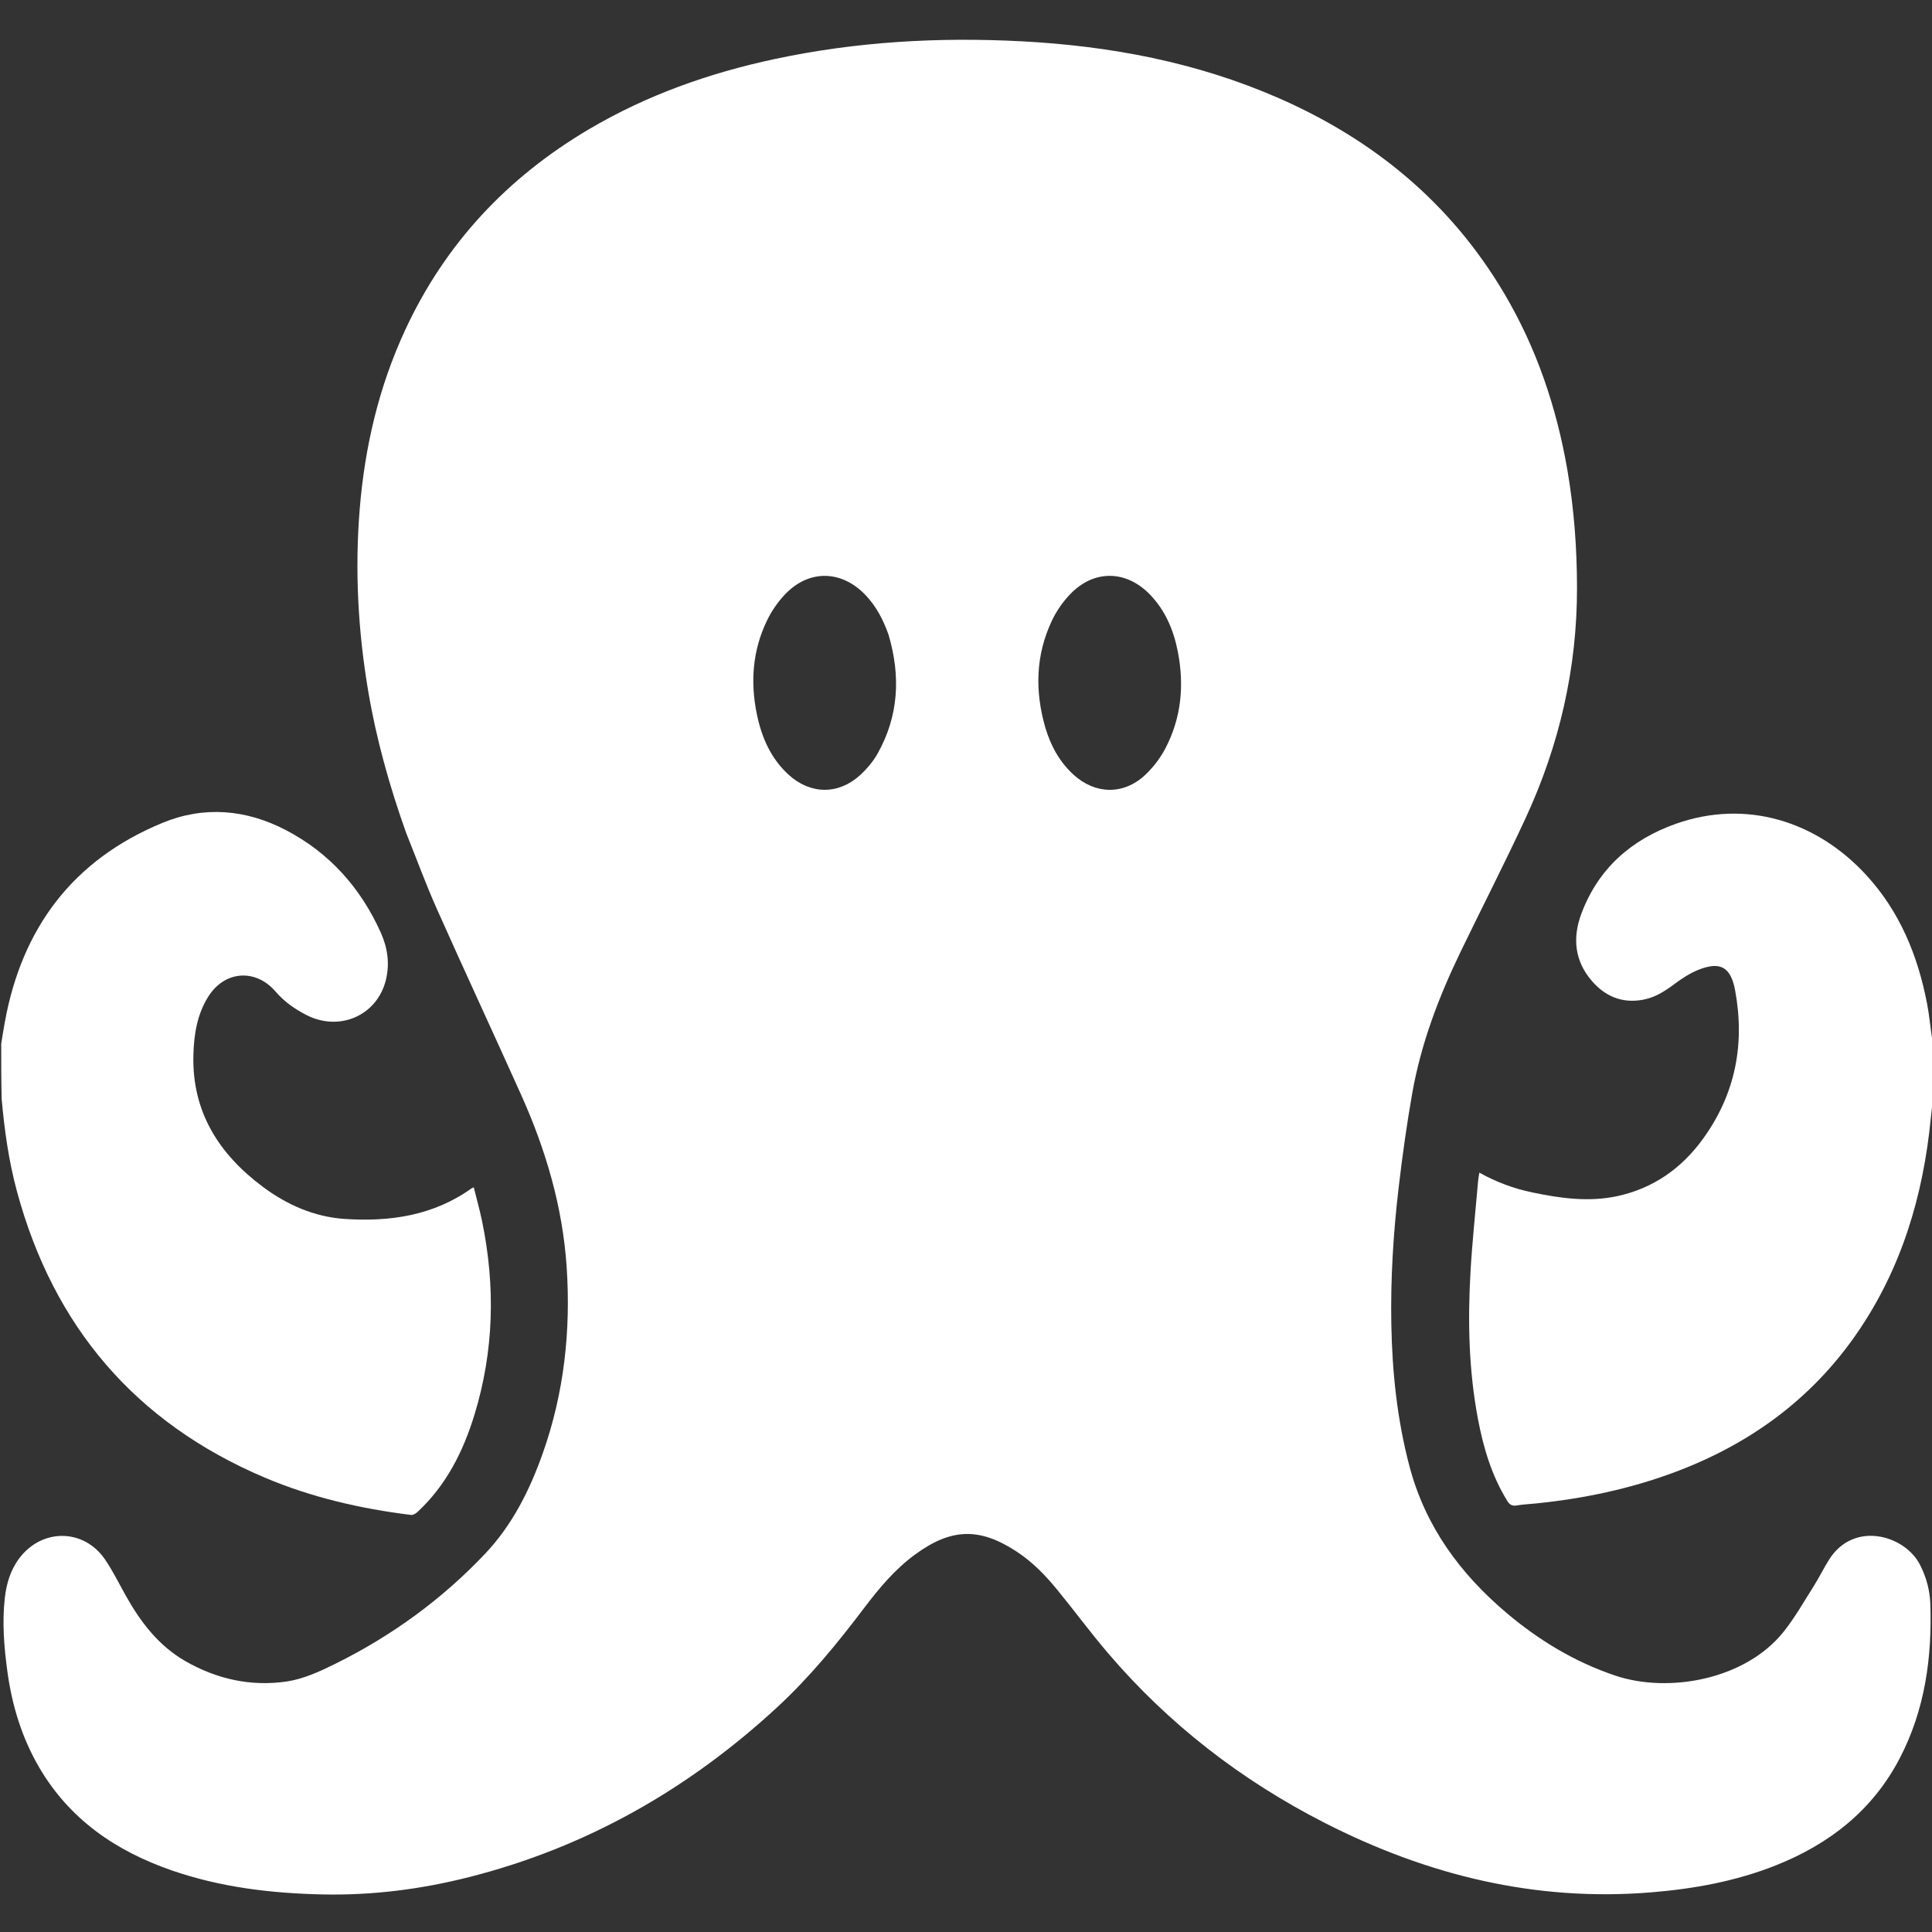
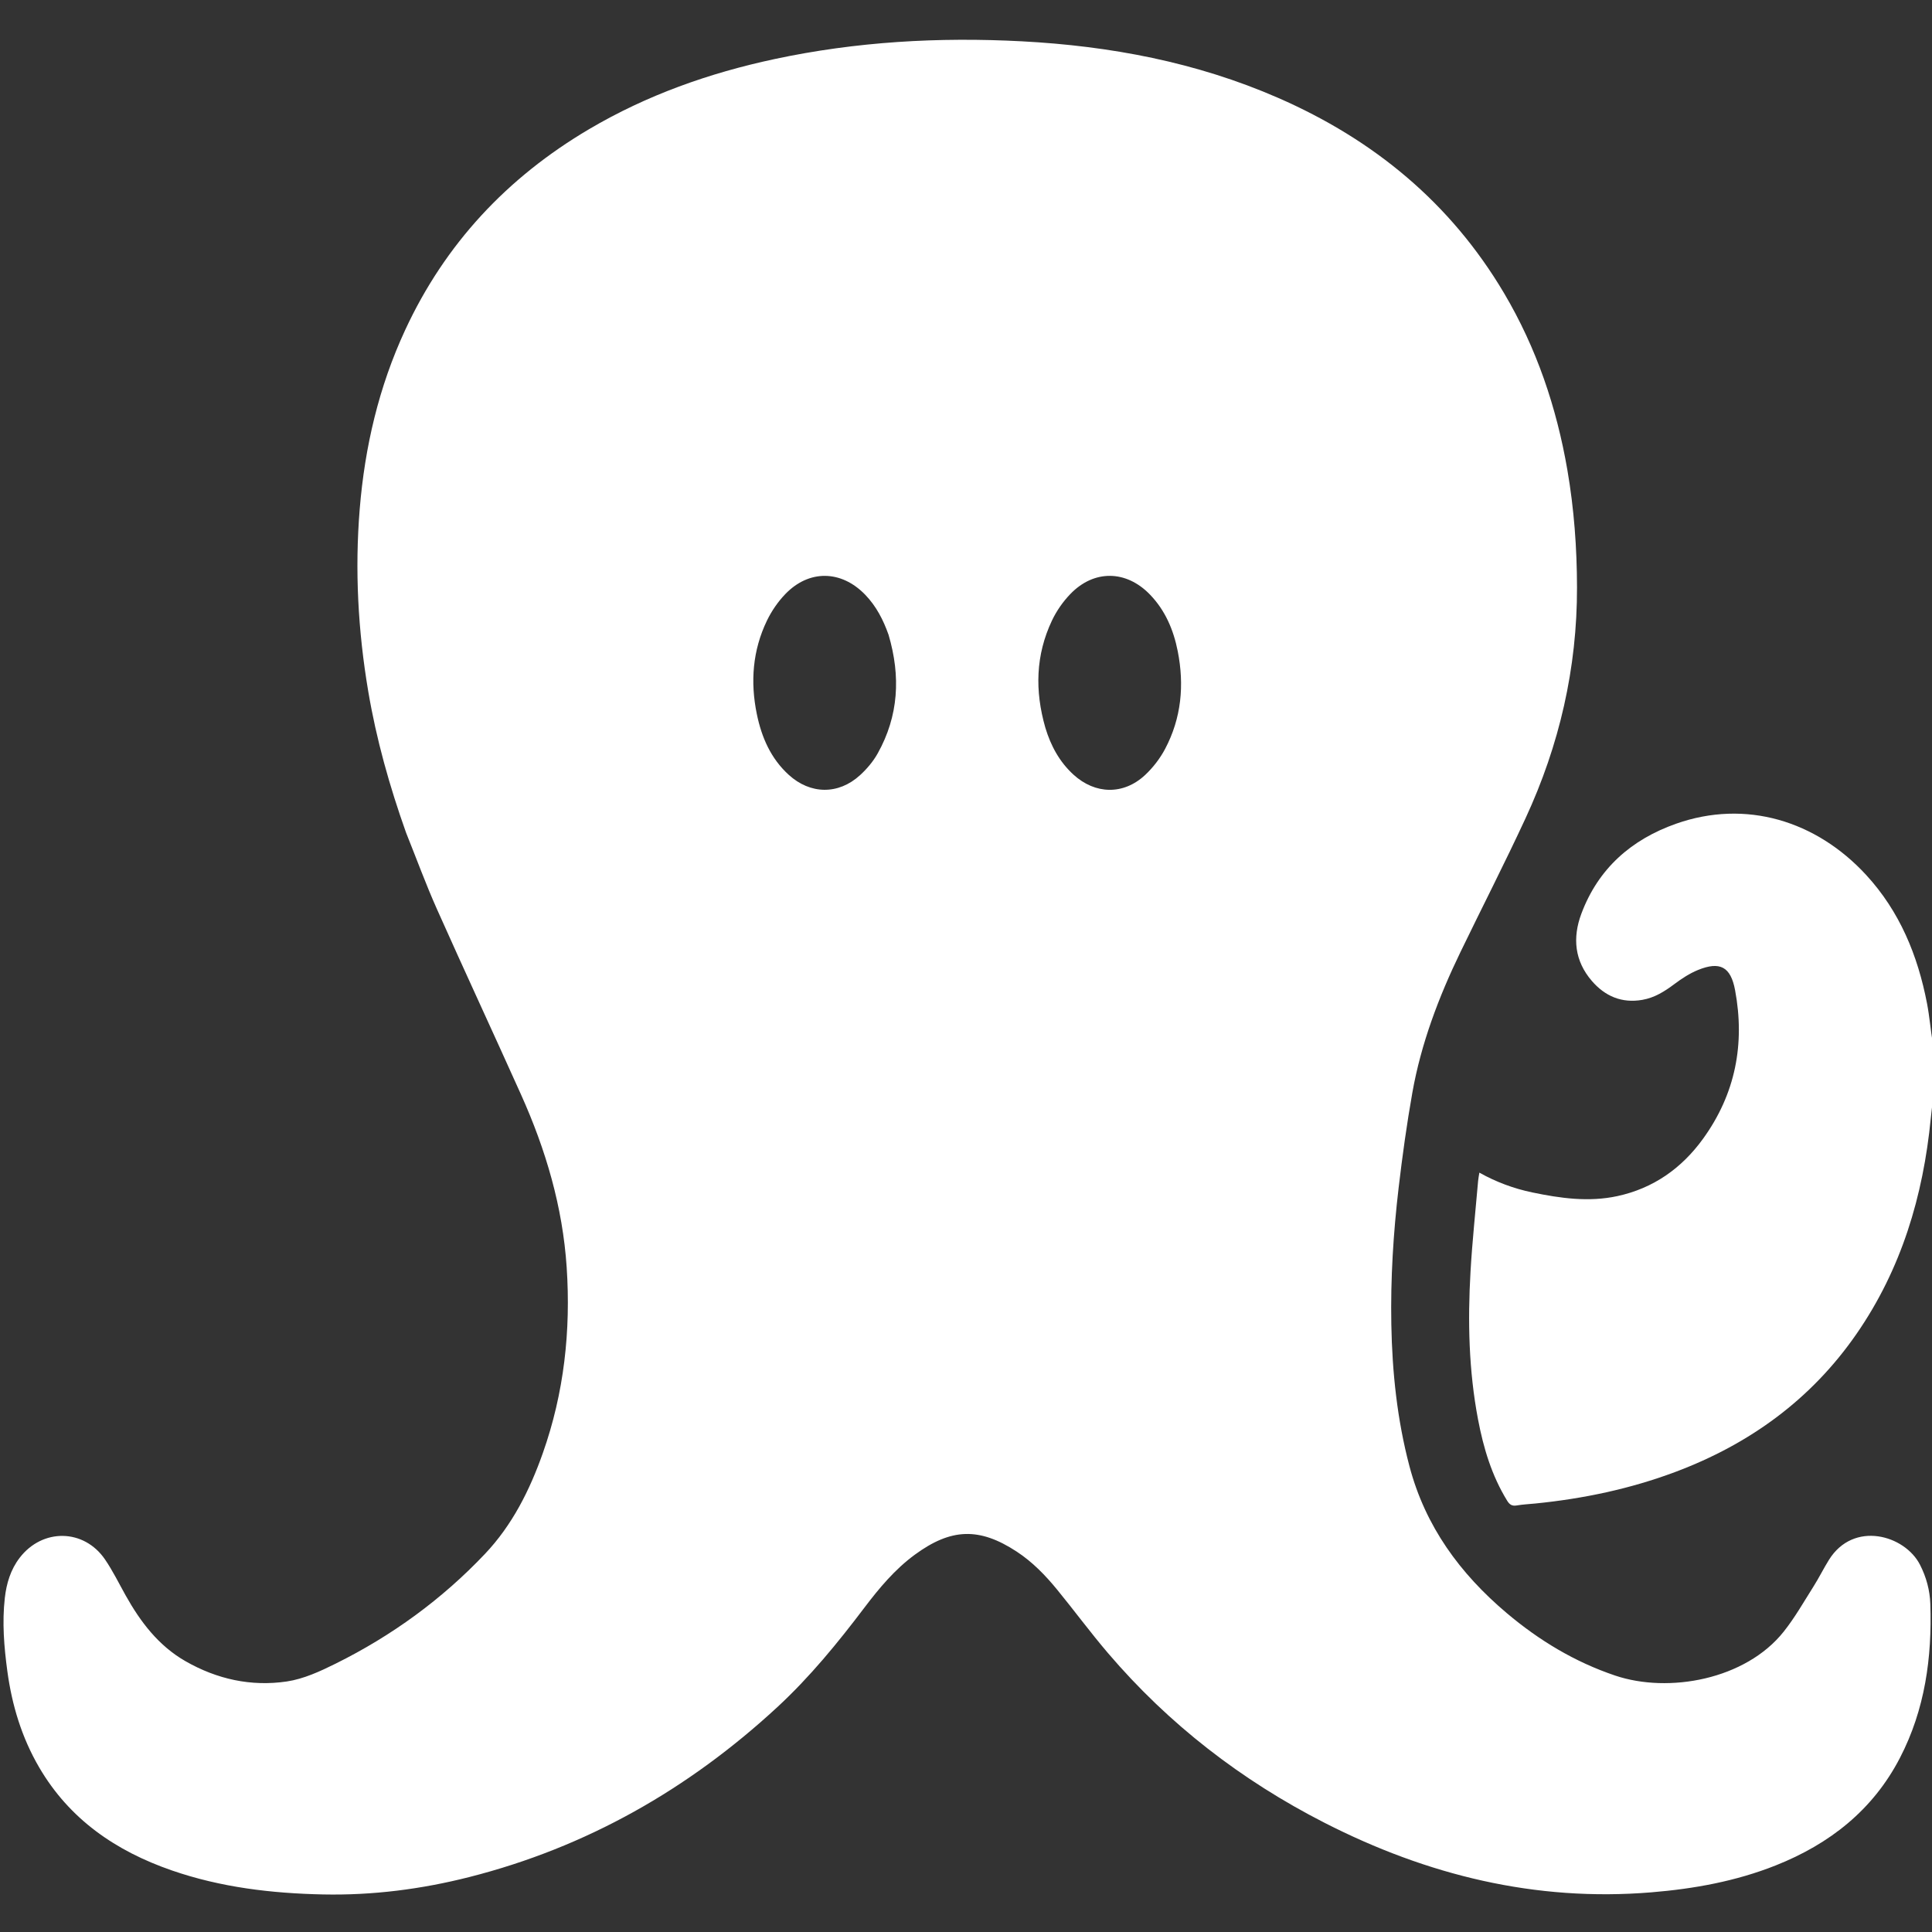
<svg xmlns="http://www.w3.org/2000/svg" xmlns:ns1="http://sodipodi.sourceforge.net/DTD/sodipodi-0.dtd" xmlns:ns2="http://www.inkscape.org/namespaces/inkscape" version="1.1" id="Layer_1" x="0px" y="0px" width="100%" viewBox="0 0 1600 1600" enable-background="new 0 0 1600 1600" xml:space="preserve" ns1:docname="polipo.svg" ns2:version="1.3.2 (091e20e, 2023-11-25, custom)" ns2:export-filename="octopus no eyes.pdf" ns2:export-xdpi="96" ns2:export-ydpi="96">
  <rect x="0" y="0" width="1600" height="1600" fill="#333333" stroke="none" />
  <defs id="defs6" />
  <ns1:namedview id="namedview6" pagecolor="#ffffff" bordercolor="#000000" borderopacity="0.25" ns2:showpageshadow="2" ns2:pageopacity="0.0" ns2:pagecheckerboard="0" ns2:deskcolor="#d1d1d1" ns2:zoom="0.12703125" ns2:cx="165.31365" ns2:cy="885.60886" ns2:window-width="1920" ns2:window-height="1009" ns2:window-x="-8" ns2:window-y="-8" ns2:window-maximized="1" ns2:current-layer="Layer_1" />
-   <path fill="#000000" opacity="1" stroke="none" d=" M1,864.469   C1.984,858.217 2.912,852.425 3.959,846.653   C18.143,768.44 60.433,712.056 134.456,681.497   C168.979,667.245 203.802,670.27 236.76,687.459   C272.851,706.282 298.633,735.248 315.311,772.26   C320.982,784.844 322.941,798.089 319.534,811.732   C312.222,841.012 281.152,854.727 253.569,840.496   C244.014,835.566 235.392,829.536 228.32,821.289   C211.707,801.917 185.999,803.804 172.455,825.404   C163.219,840.132 160.61,856.755 160.161,873.675   C158.913,920.752 181.269,955.729 217.712,982.913   C237.812,997.907 260.599,1007.848 285.615,1009.488   C322.978,1011.938 359.07,1006.716 390.639,984.066   C390.901,983.877 391.245,983.802 392.368,983.333   C394.726,992.895 397.376,1002.266 399.328,1011.781   C410.374,1065.606 409.045,1119.02 392.9,1171.721   C383.571,1202.175 369.524,1230.051 345.775,1252.115   C344.373,1253.417 342.081,1254.812 340.395,1254.604   C298.636,1249.444 257.869,1240.085 219.053,1223.6   C112.046,1178.152 44.3,1098.532 14.036,986.628   C7.281,961.654 3.691,936.133 1.385,910.181   C1,894.979 1,879.958 1,864.469  z" id="path2" style="fill:#ffffff" />
  <path fill="#000000" opacity="1" stroke="none" d=" M1601,908.531   C1600.33,914.674 1599.562,920.339 1599.006,926.025   C1592.708,990.456 1574.69,1050.896 1537.516,1104.64   C1499.931,1158.976 1448.941,1195.926 1387.463,1218.992   C1350.02,1233.041 1311.226,1241.162 1271.504,1245.137   C1266.367,1245.651 1261.182,1245.879 1256.105,1246.747   C1252.198,1247.414 1250.151,1246.06 1248.134,1242.779   C1235.388,1222.046 1228.553,1199.215 1224.057,1175.58   C1216.348,1135.057 1215.45,1094.117 1217.819,1053.108   C1219.268,1028.017 1221.951,1002.996 1224.115,977.946   C1224.301,975.799 1224.755,973.674 1225.147,971.131   C1239.073,978.931 1253.677,984.335 1269.007,987.529   C1292.266,992.374 1315.725,995.67 1339.36,990.577   C1369.183,984.15 1392.649,967.574 1410.348,943.136   C1437.181,906.086 1445.267,864.595 1436.911,819.946   C1433.287,800.579 1424.372,795.92 1406.206,803.3   C1399.242,806.13 1392.71,810.441 1386.65,814.972   C1378.547,821.032 1370.317,826.263 1360.125,828.035   C1343.042,831.005 1329.213,825.015 1318.301,812.372   C1303.98,795.78 1302.157,776.622 1309.633,756.648   C1323.635,719.241 1351.055,695.238 1387.981,682.198   C1445.745,661.8 1504.166,679.715 1545.501,724.639   C1573.247,754.794 1588.219,791.246 1595.869,830.969   C1597.942,841.73 1598.824,852.721 1600.627,863.803   C1601,878.688 1601,893.375 1601,908.531  z" id="path3" style="fill:#ffffff" />
  <path fill="#000000" opacity="1" stroke="none" d=" M336.306,689.648   C322.613,651.156 311.676,612.333 304.935,572.386   C296.498,522.383 293.766,472.124 297.906,421.529   C302.121,370.035 313.724,320.412 335.494,273.407   C368.643,201.832 420.143,146.951 487.83,106.991   C535.659,78.754 587.291,60.498 641.451,48.918   C709.018,34.472 777.368,30.581 846.184,34.21   C919.471,38.074 990.787,51.497 1058.433,81.025   C1137.537,115.554 1201.317,167.992 1245.612,242.807   C1272.517,288.251 1289.116,337.441 1298.054,389.355   C1303.581,421.455 1305.949,453.797 1306.011,486.345   C1306.14,553.324 1291.444,617.089 1263.381,677.674   C1246.138,714.902 1227.397,751.433 1209.526,788.372   C1191.512,825.608 1176.887,864.116 1169.636,904.966   C1165.014,931.006 1161.391,957.255 1158.299,983.525   C1153.875,1021.109 1151.542,1058.872 1152.236,1096.747   C1152.963,1136.477 1157.067,1175.752 1167.267,1214.342   C1180.411,1264.071 1209.129,1303.228 1247.82,1335.894   C1274.628,1358.527 1304.127,1376.341 1337.573,1387.622   C1381.87,1402.563 1445.557,1391.066 1477.229,1351.206   C1486.486,1339.557 1493.911,1326.431 1501.9,1313.807   C1506.427,1306.653 1510.173,1299.008 1514.65,1291.82   C1535.047,1259.071 1577.468,1271.228 1590.052,1295.845   C1595.315,1306.138 1598.237,1317.038 1598.618,1328.399   C1600.103,1372.749 1594.178,1415.773 1573.485,1455.729   C1551.046,1499.06 1515.175,1527.149 1470.533,1544.873   C1437.464,1558.002 1402.865,1564.245 1367.536,1567.154   C1271.525,1575.058 1181.846,1552.926 1096.87,1509.531   C1028.053,1474.388 967.859,1427.899 917.592,1369.025   C903.003,1351.938 889.654,1333.798 875.414,1316.406   C865.682,1304.52 854.967,1293.481 842.034,1285.002   C811.065,1264.699 787.604,1265.497 757.528,1287.595   C741.136,1299.638 728.134,1315.178 715.954,1331.271   C693.8,1360.542 670.672,1388.902 643.627,1413.881   C570.179,1481.719 485.822,1529.807 388.626,1554.497   C348.905,1564.588 308.483,1569.747 267.464,1568.892   C224.852,1568.003 182.792,1563.027 142.251,1548.991   C96.002,1532.98 57.591,1506.744 32.407,1463.62   C18.033,1439.007 9.921,1412.237 6.106,1384.142   C3.369,1363.979 1.679,1343.717 3.99,1323.366   C5.36,1311.299 8.771,1299.891 16.292,1290.089   C35.176,1265.48 69.527,1265.951 86.952,1291.45   C93.398,1300.883 98.466,1311.264 104.063,1321.268   C116.347,1343.219 131.237,1362.88 153.488,1375.659   C179.557,1390.63 207.967,1396.909 237.512,1392.524   C251.454,1390.454 265.157,1384.112 277.995,1377.743   C324.464,1354.686 365.985,1324.53 401.683,1286.816   C424.234,1262.991 438.679,1234.147 449.521,1203.476   C467.145,1153.617 472.785,1102.21 469.302,1049.565   C465.985,999.431 452.012,952.163 431.563,906.643   C408.492,855.286 384.737,804.235 361.814,752.813   C352.628,732.206 344.869,710.964 336.306,689.648  M735.882,525.746   C731.526,513.405 725.661,501.955 716.44,492.446   C696.695,472.086 670.011,471.563 650.375,491.974   C644.262,498.329 638.991,506 635.159,513.948   C623.27,538.61 621.286,564.682 626.767,591.351   C630.729,610.625 638.32,628.128 653.188,641.674   C671.08,657.976 694.289,658.32 712.181,642.03   C717.874,636.848 723.123,630.641 726.866,623.948   C744.201,592.945 746.034,560.227 735.882,525.746  M865.732,602.729   C870.233,617.634 877.424,630.951 889.04,641.558   C907.061,658.014 930.558,658.467 948.373,641.784   C954.922,635.652 960.718,628.108 964.909,620.178   C978.395,594.657 980.911,567.352 975.337,539.238   C971.85,521.654 965.044,505.568 952.409,492.454   C932.734,472.032 905.998,471.568 886.365,491.984   C880.253,498.339 874.924,505.993 871.159,513.961   C857.721,542.398 856.86,571.967 865.732,602.729  z" id="path4" style="fill:#ffffff" />
</svg>